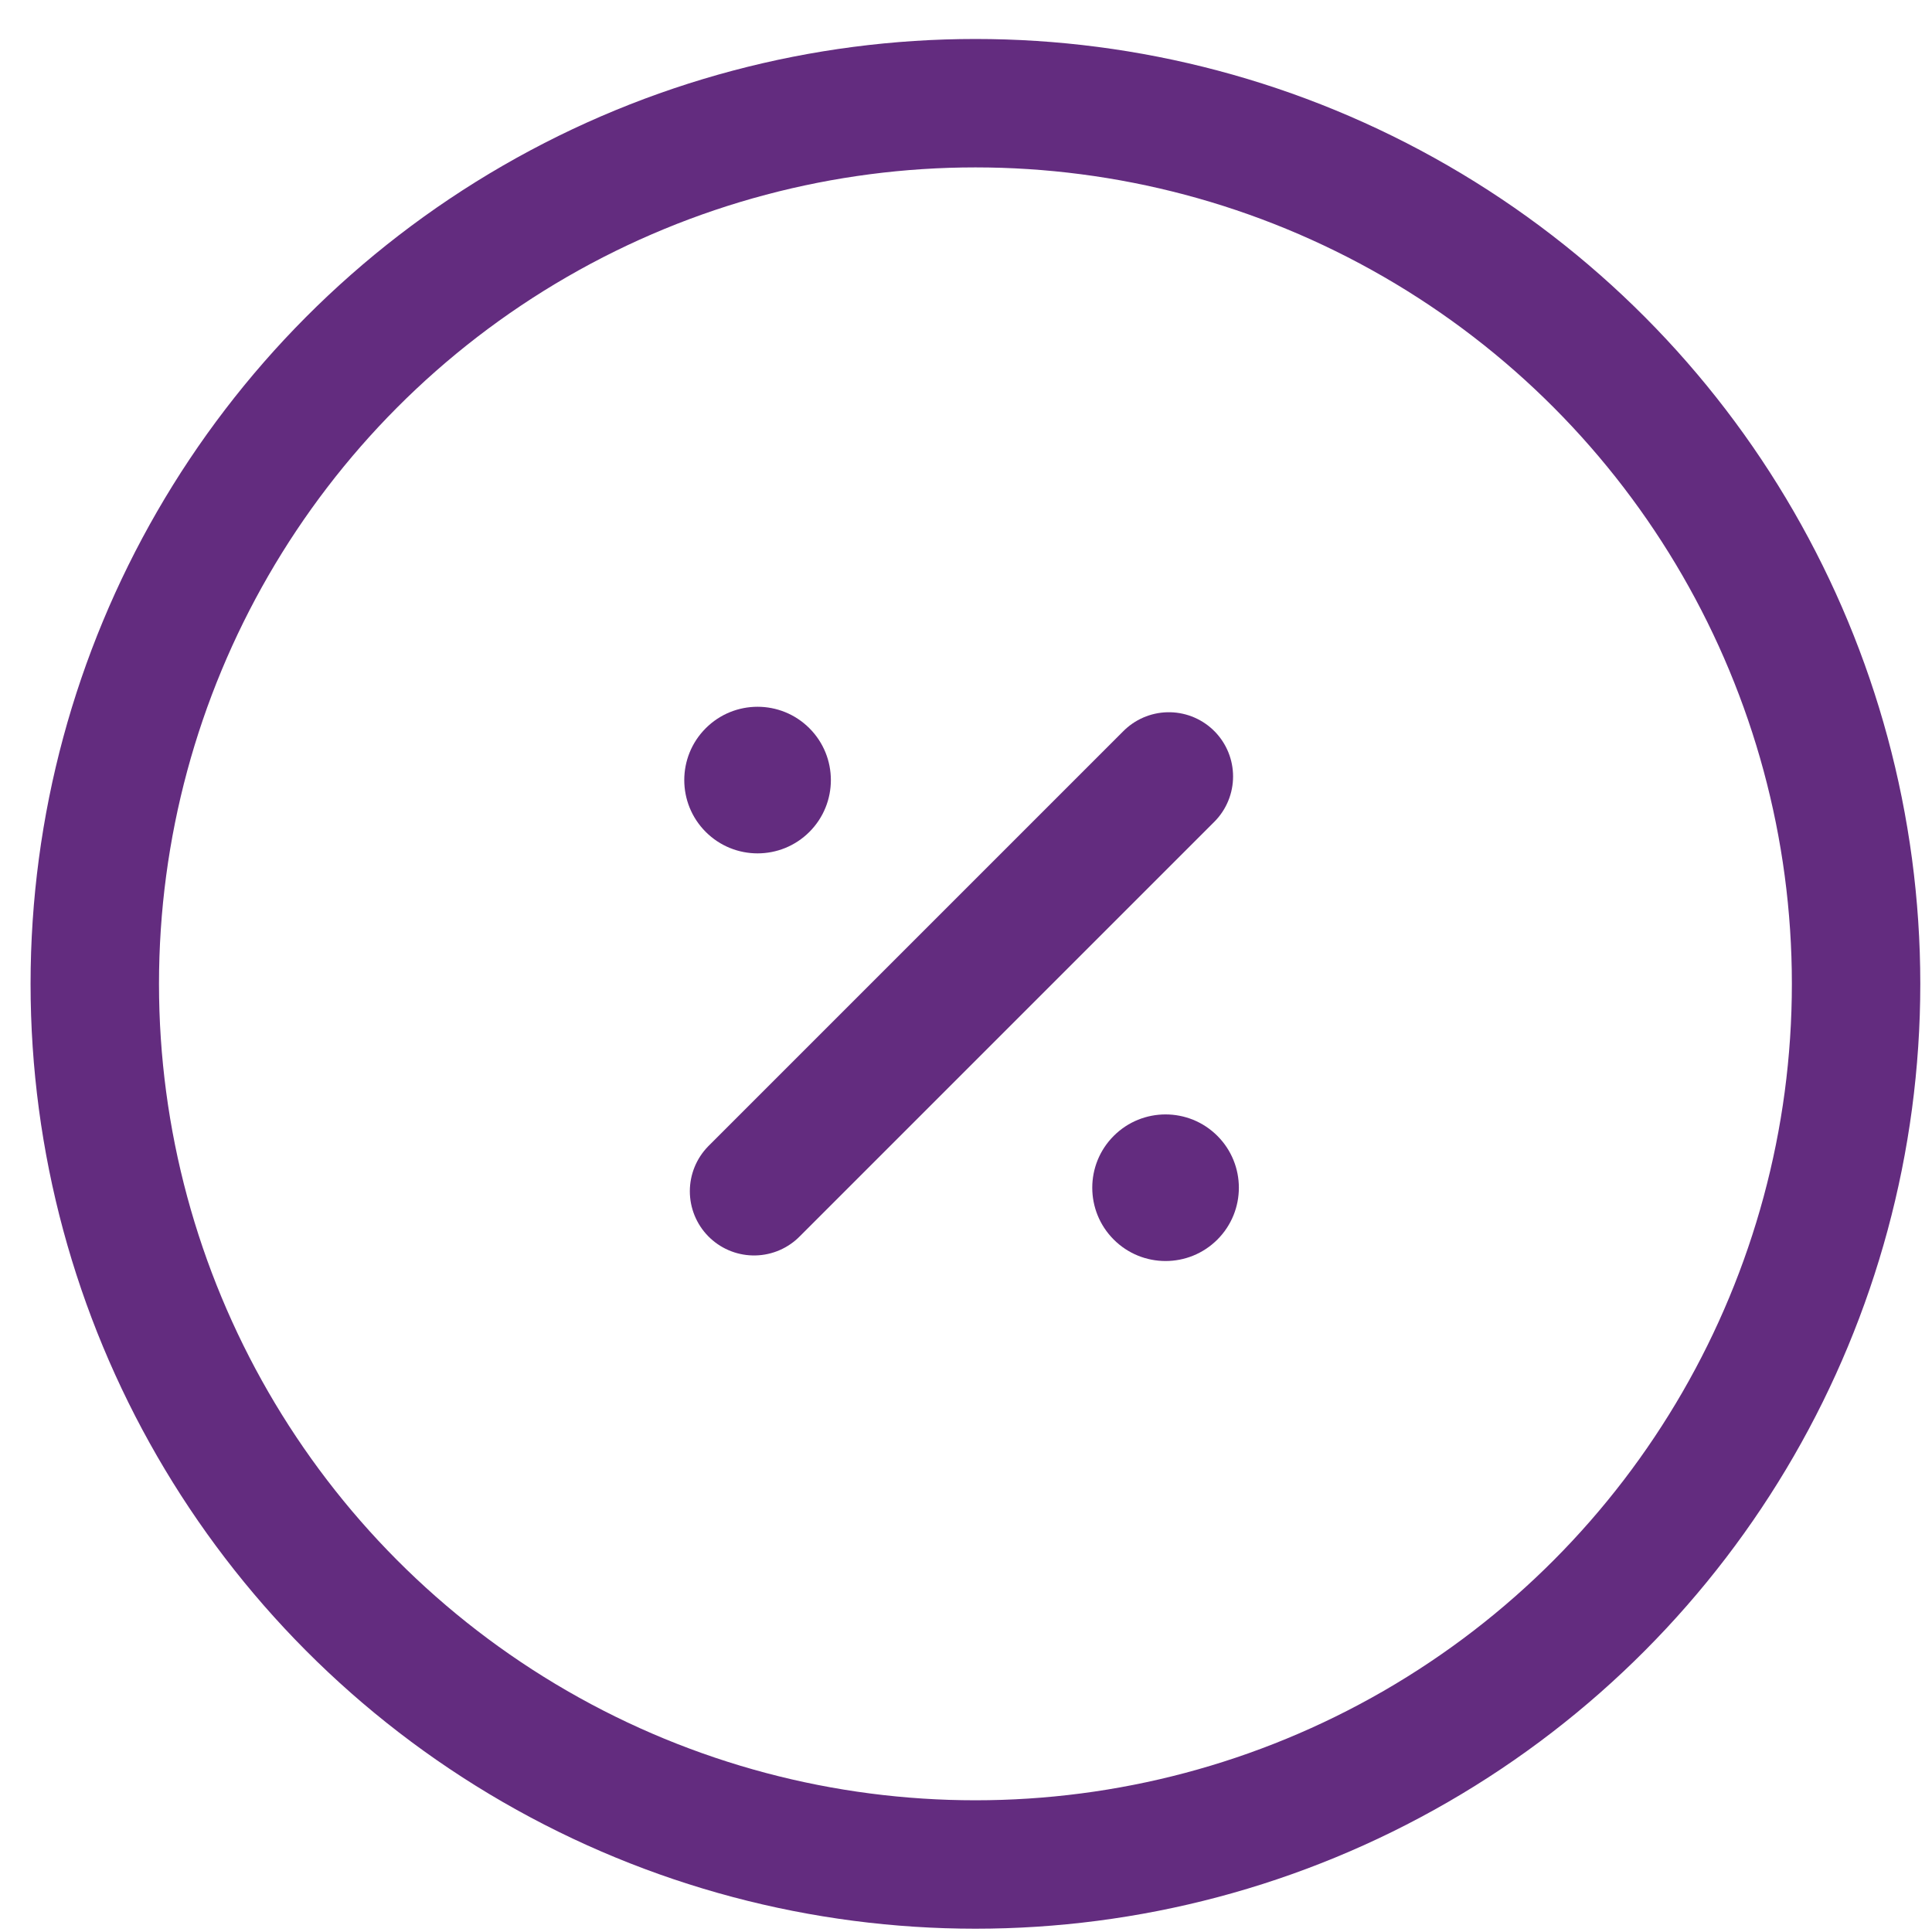
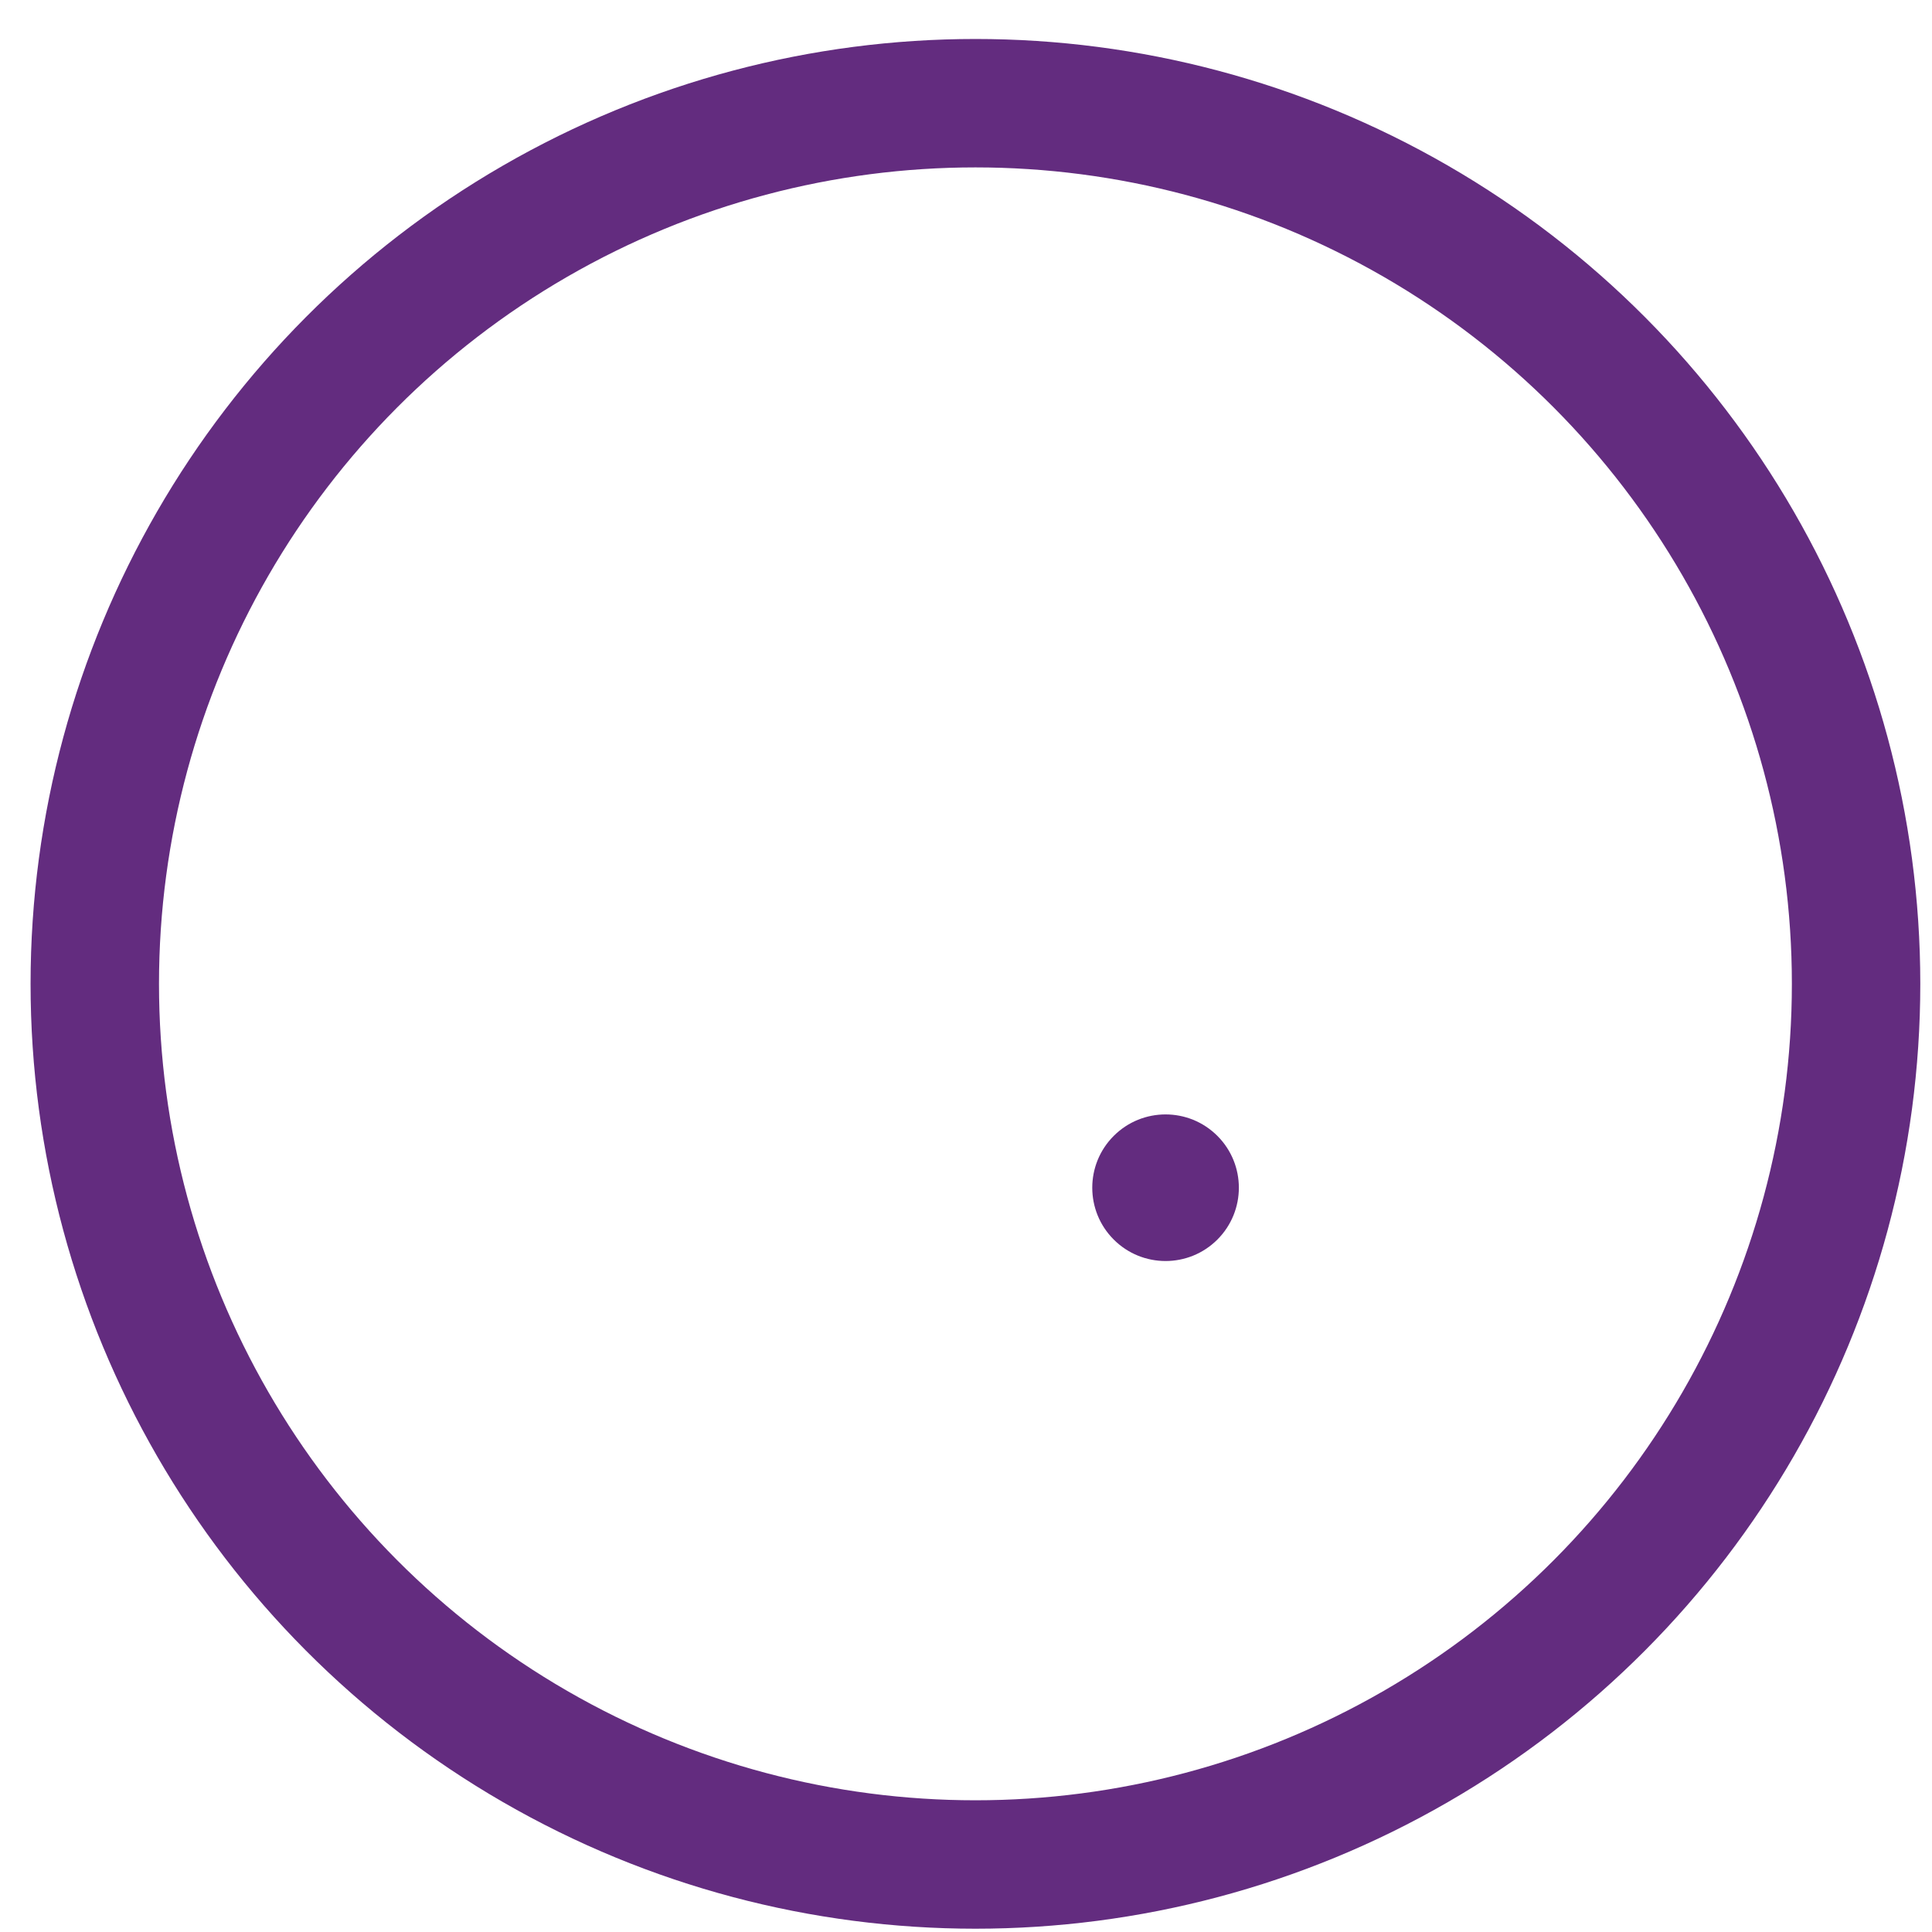
<svg xmlns="http://www.w3.org/2000/svg" width="17" height="17" viewBox="0 0 17 17" fill="none">
  <circle cx="8.583" cy="8.657" r="7.749" stroke="#632C7F" stroke-width="1.13" />
-   <circle cx="6.666" cy="6.864" r="0.645" transform="rotate(45 6.666 6.864)" fill="#632C7F" />
  <circle cx="10.256" cy="10.451" r="0.645" transform="rotate(45 10.256 10.451)" fill="#632C7F" />
-   <path d="M6.635 10.482L10.285 6.832" stroke="#632C7F" stroke-width="1.13" stroke-linecap="round" stroke-linejoin="round" />
</svg>